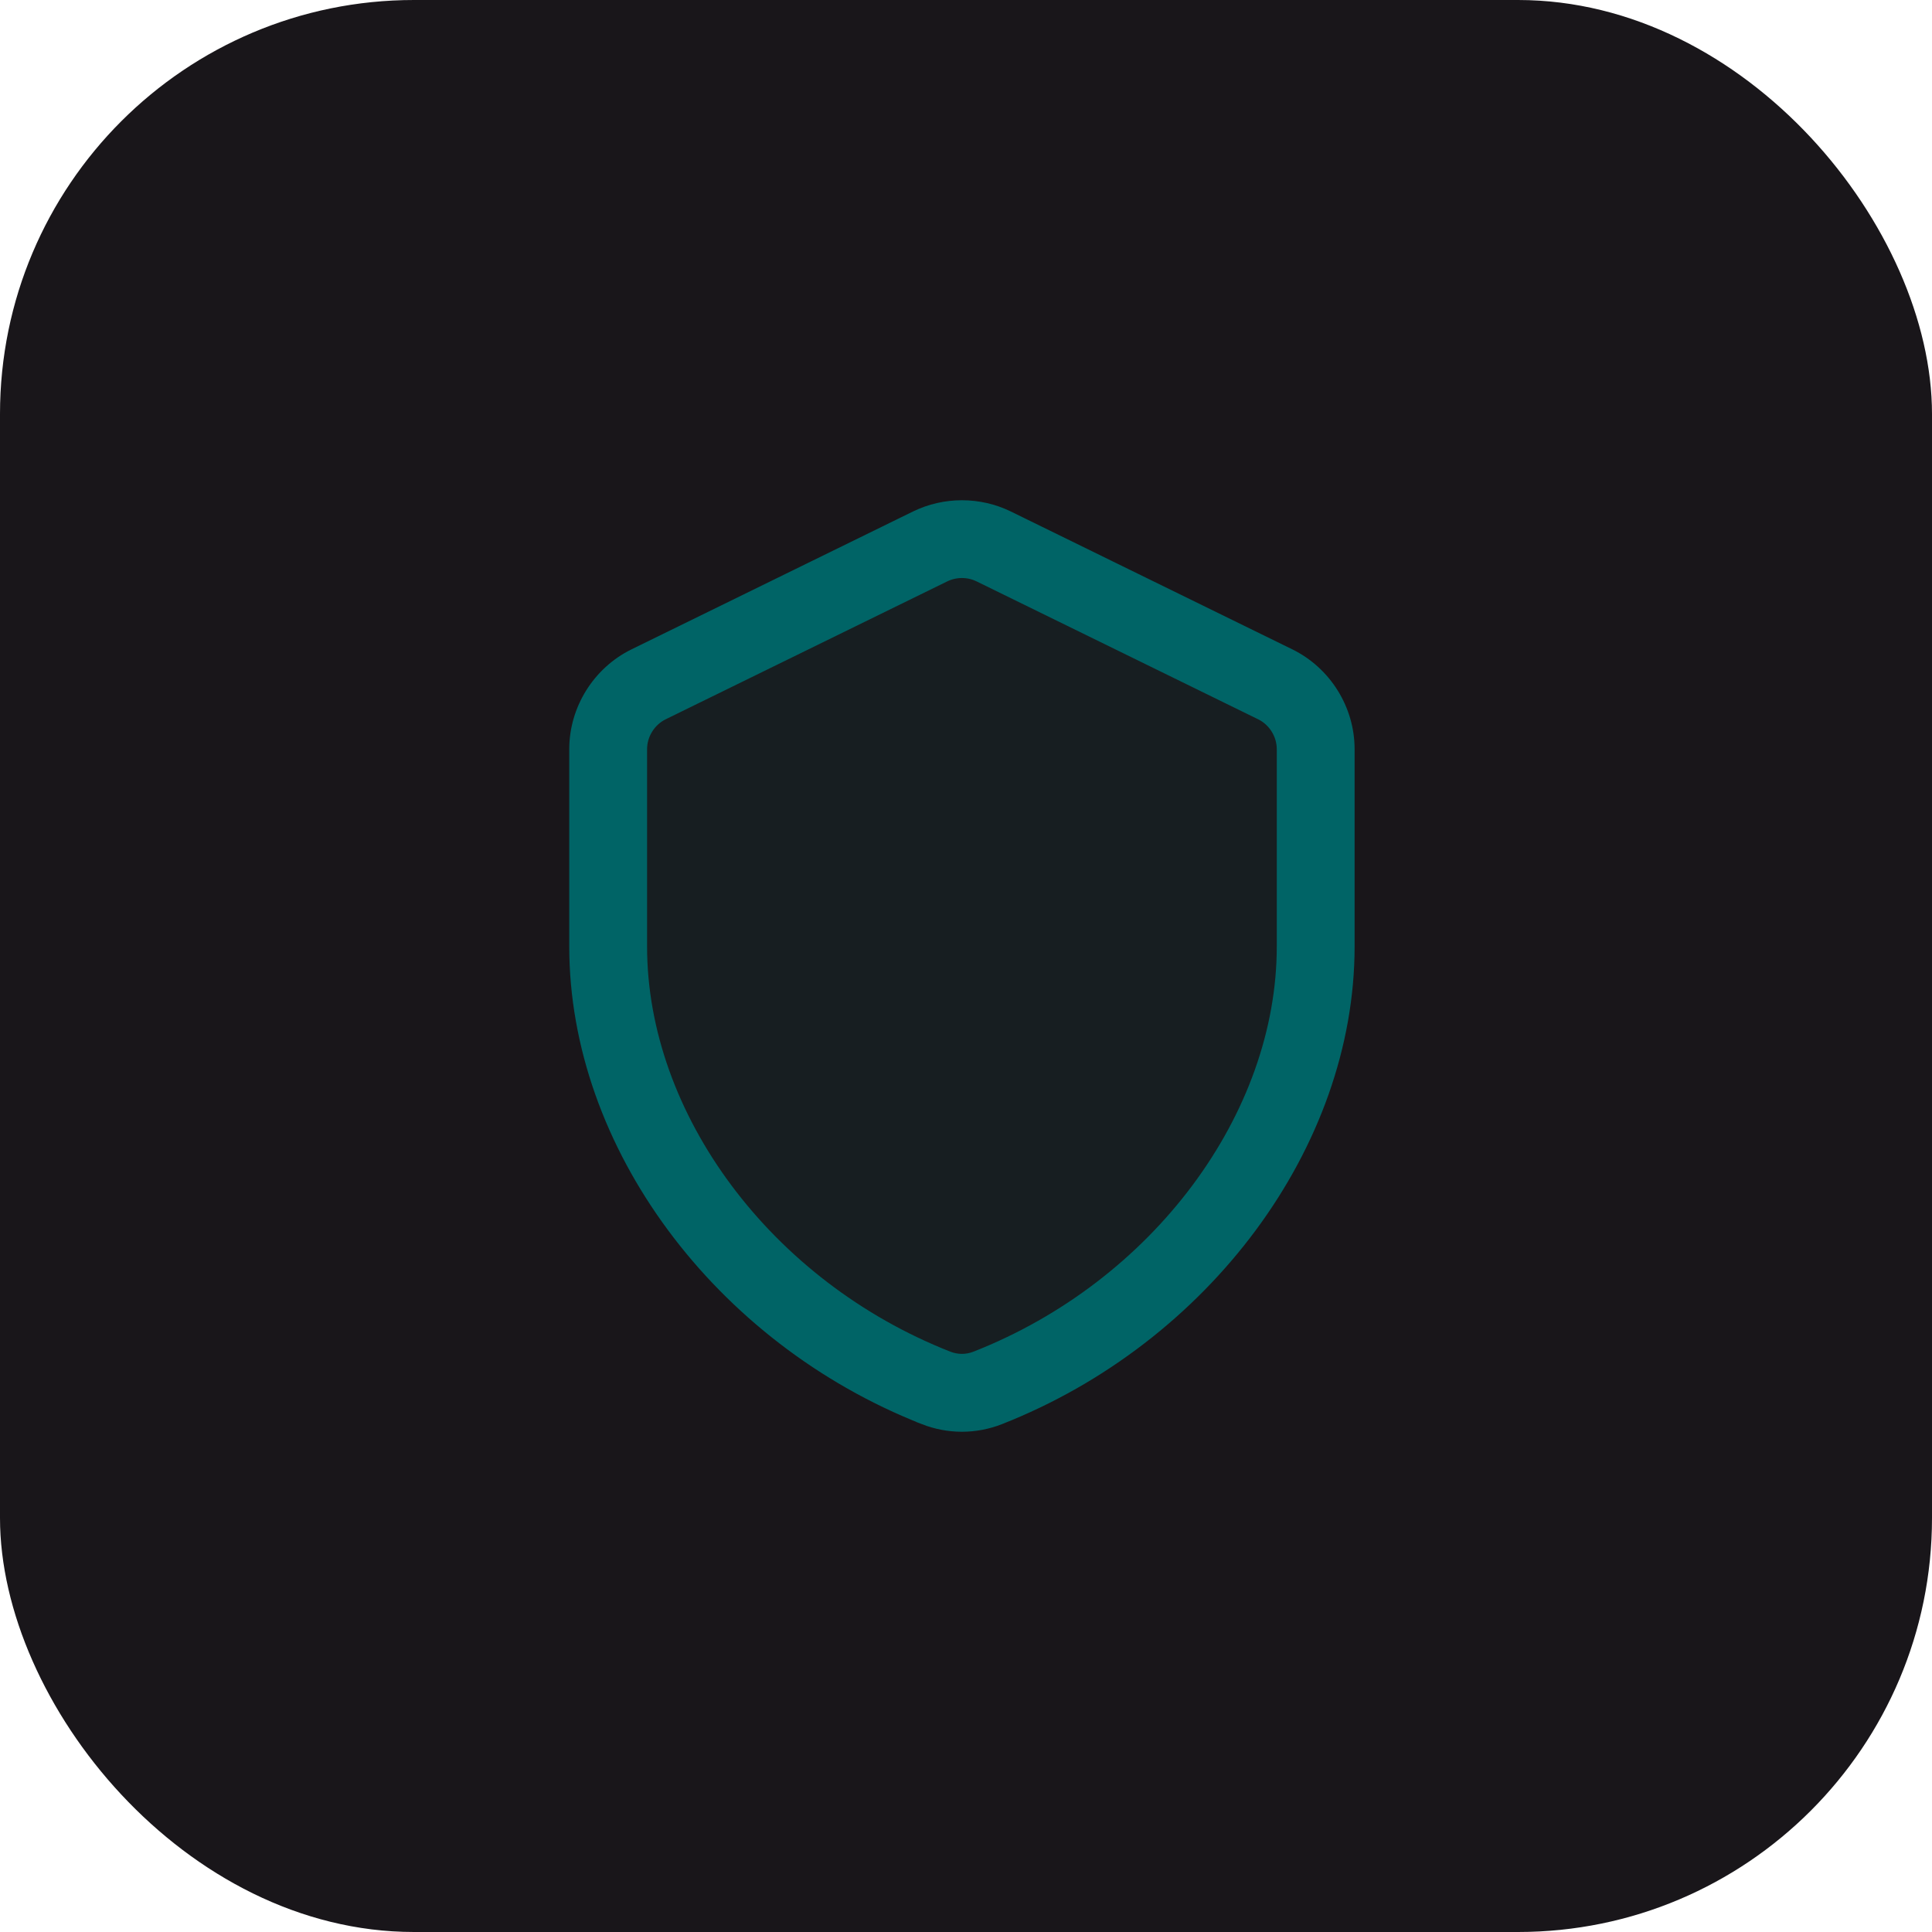
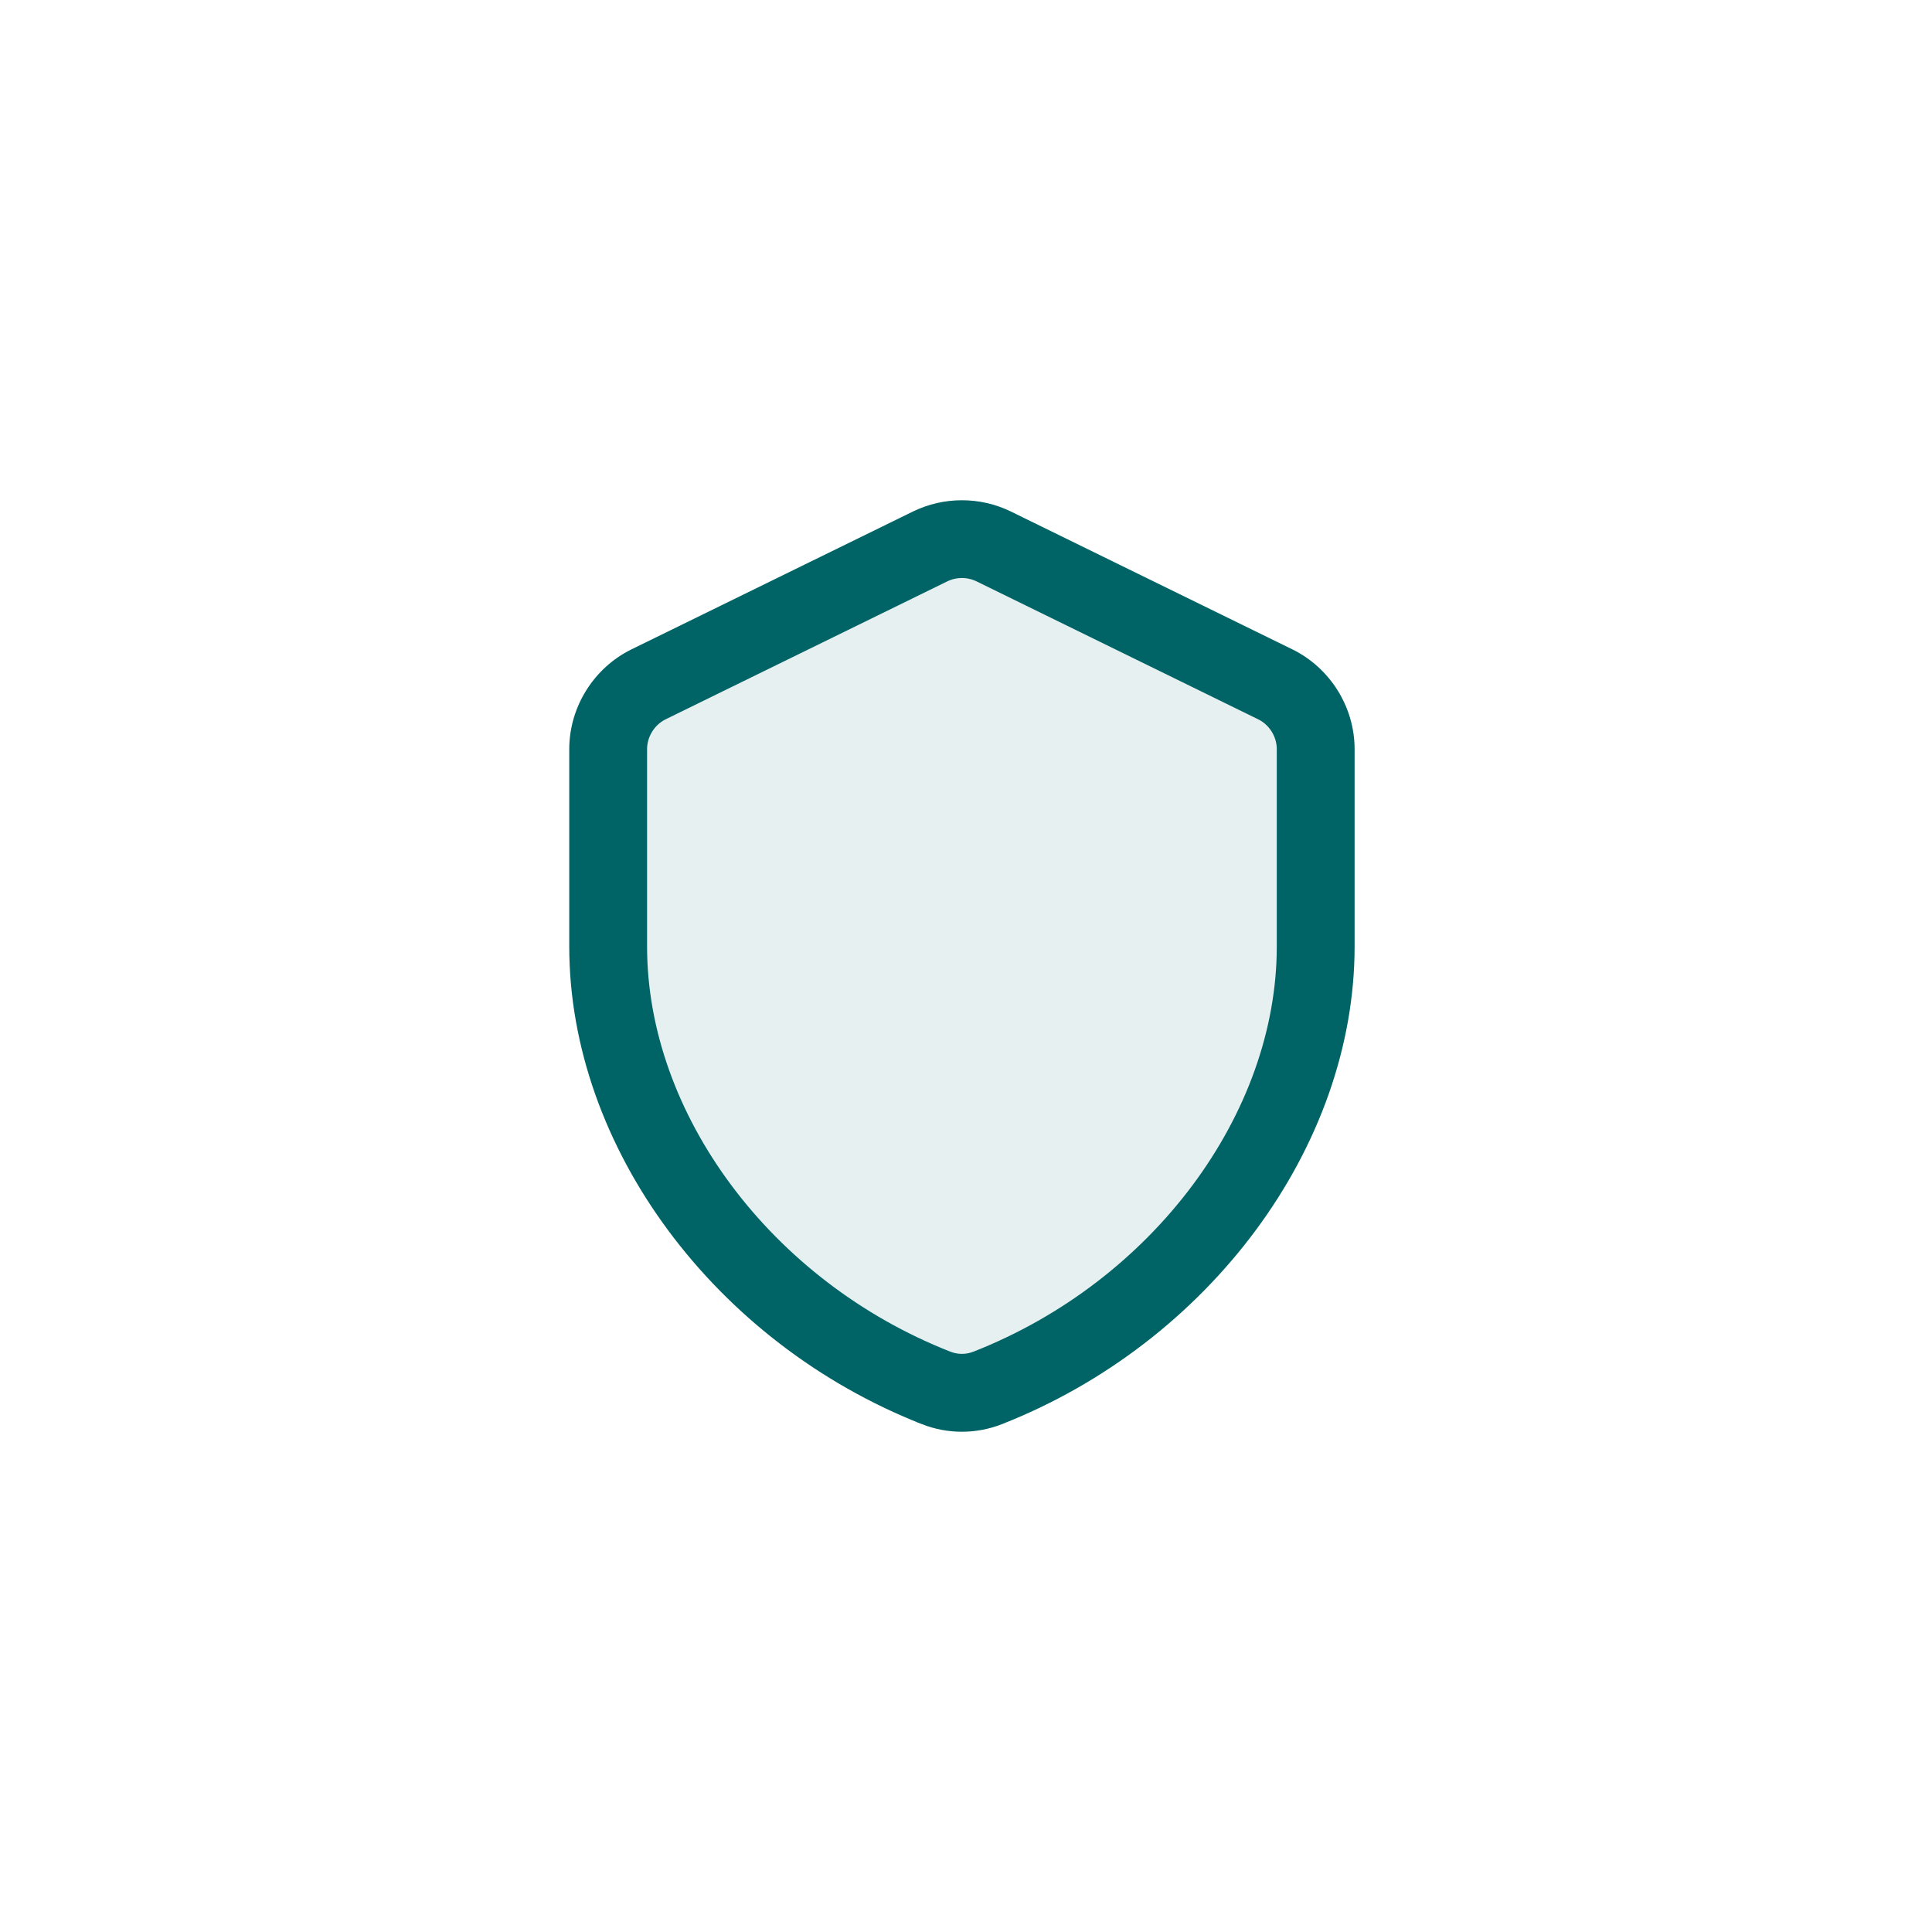
<svg xmlns="http://www.w3.org/2000/svg" width="56" height="56" viewBox="0 0 56 56" fill="none">
-   <rect width="56" height="56" rx="12" fill="#19161A" />
  <path d="M28 15.5L18 20.5L17.5 23.5V28.5L19.5 33.5L23.5 38.5L28 40.5L31.5 38.5L34.5 36L37.5 30.5L38 23.5L37.5 20.5L28 15.5Z" fill="#006466" fill-opacity="0.1" />
  <path d="M26.575 15.05L26.575 15.05L18.413 19.047L18.413 19.047C17.403 19.544 16.75 20.591 16.75 21.716V27.435C16.75 33.139 20.9 38.723 26.811 41.046L26.811 41.047C27.156 41.181 27.517 41.25 27.882 41.25C28.246 41.25 28.608 41.181 28.952 41.047L28.953 41.046C34.863 38.721 39.014 33.139 39.014 27.435V21.716C39.014 20.589 38.361 19.544 37.35 19.047L37.35 19.047L29.189 15.05L29.189 15.05C28.779 14.85 28.33 14.75 27.882 14.75C27.434 14.75 26.985 14.85 26.575 15.05ZM28.309 39.411L28.309 39.411C28.033 39.52 27.73 39.52 27.454 39.411L27.454 39.411C22.17 37.335 18.506 32.397 18.506 27.435V21.716C18.506 21.257 18.773 20.827 19.186 20.624C19.186 20.624 19.186 20.624 19.186 20.624L27.347 16.627C27.347 16.627 27.347 16.627 27.347 16.627C27.513 16.546 27.697 16.504 27.882 16.504C28.066 16.504 28.25 16.546 28.416 16.627C28.416 16.627 28.416 16.627 28.416 16.627L36.577 20.624C36.577 20.624 36.578 20.624 36.578 20.624C36.99 20.827 37.258 21.255 37.258 21.716V27.435C37.258 32.397 33.594 37.335 28.309 39.411Z" fill="#006466" stroke="#006466" stroke-width="0.5" />
</svg>